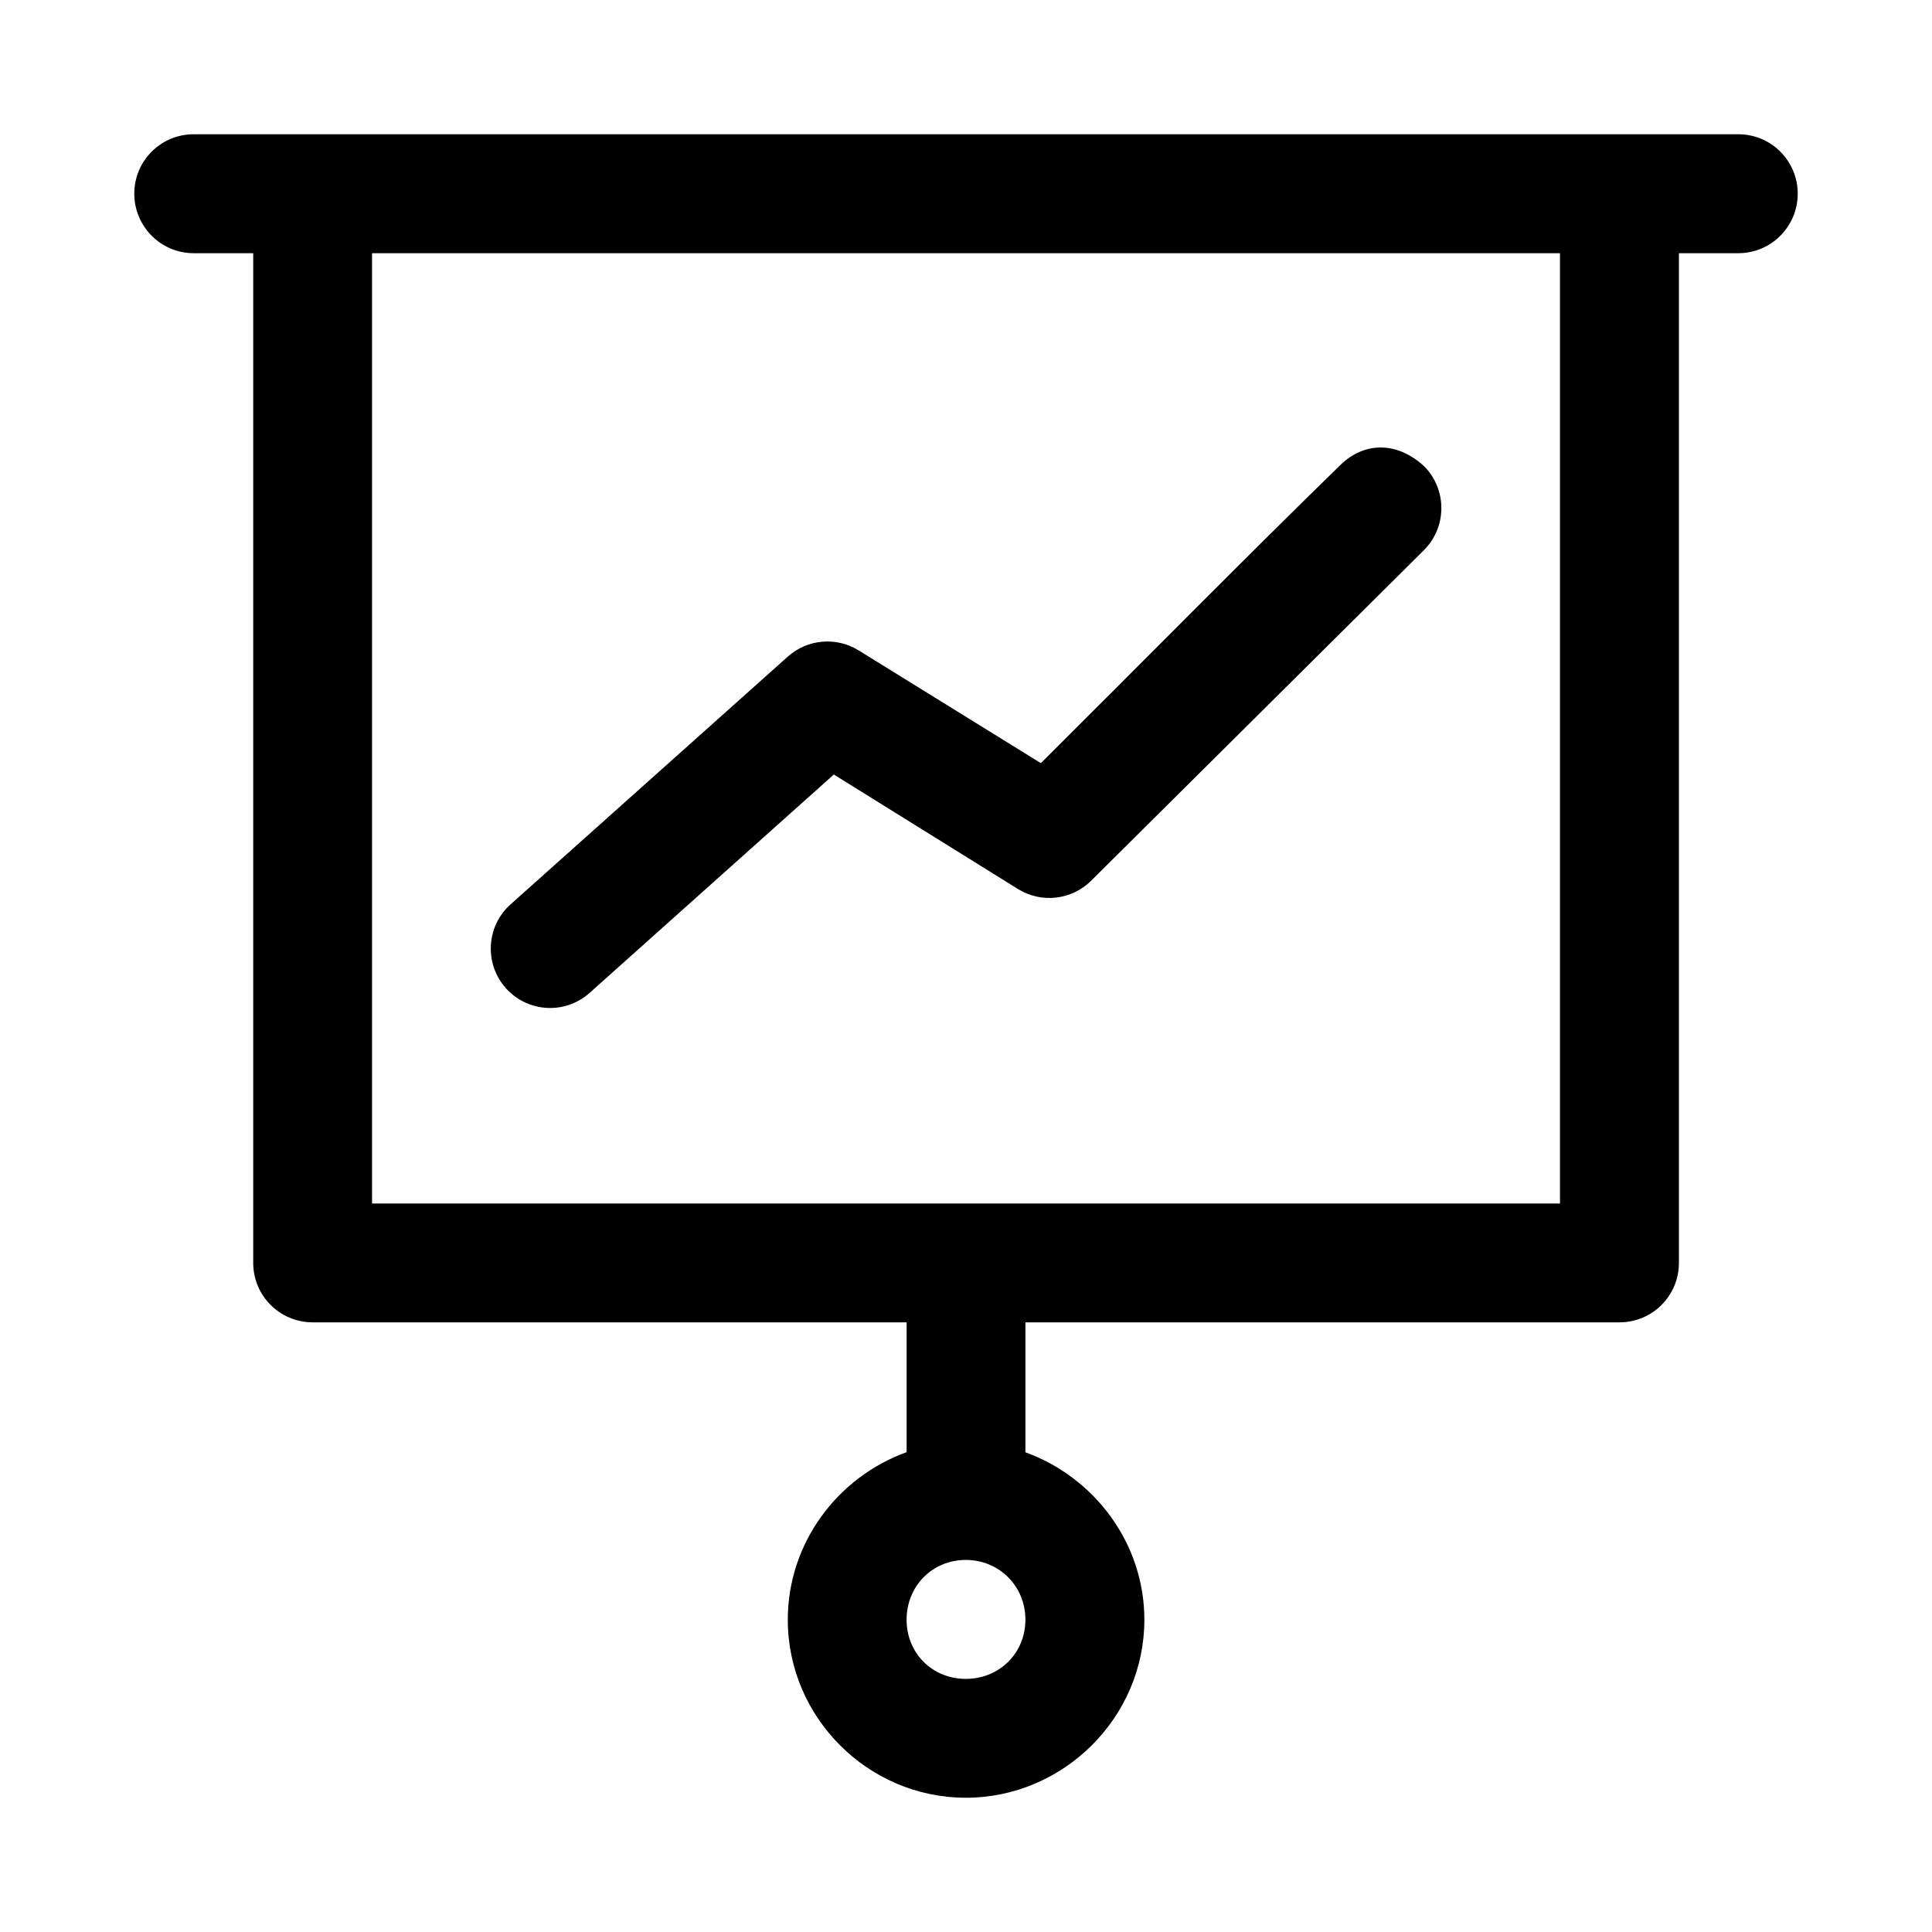
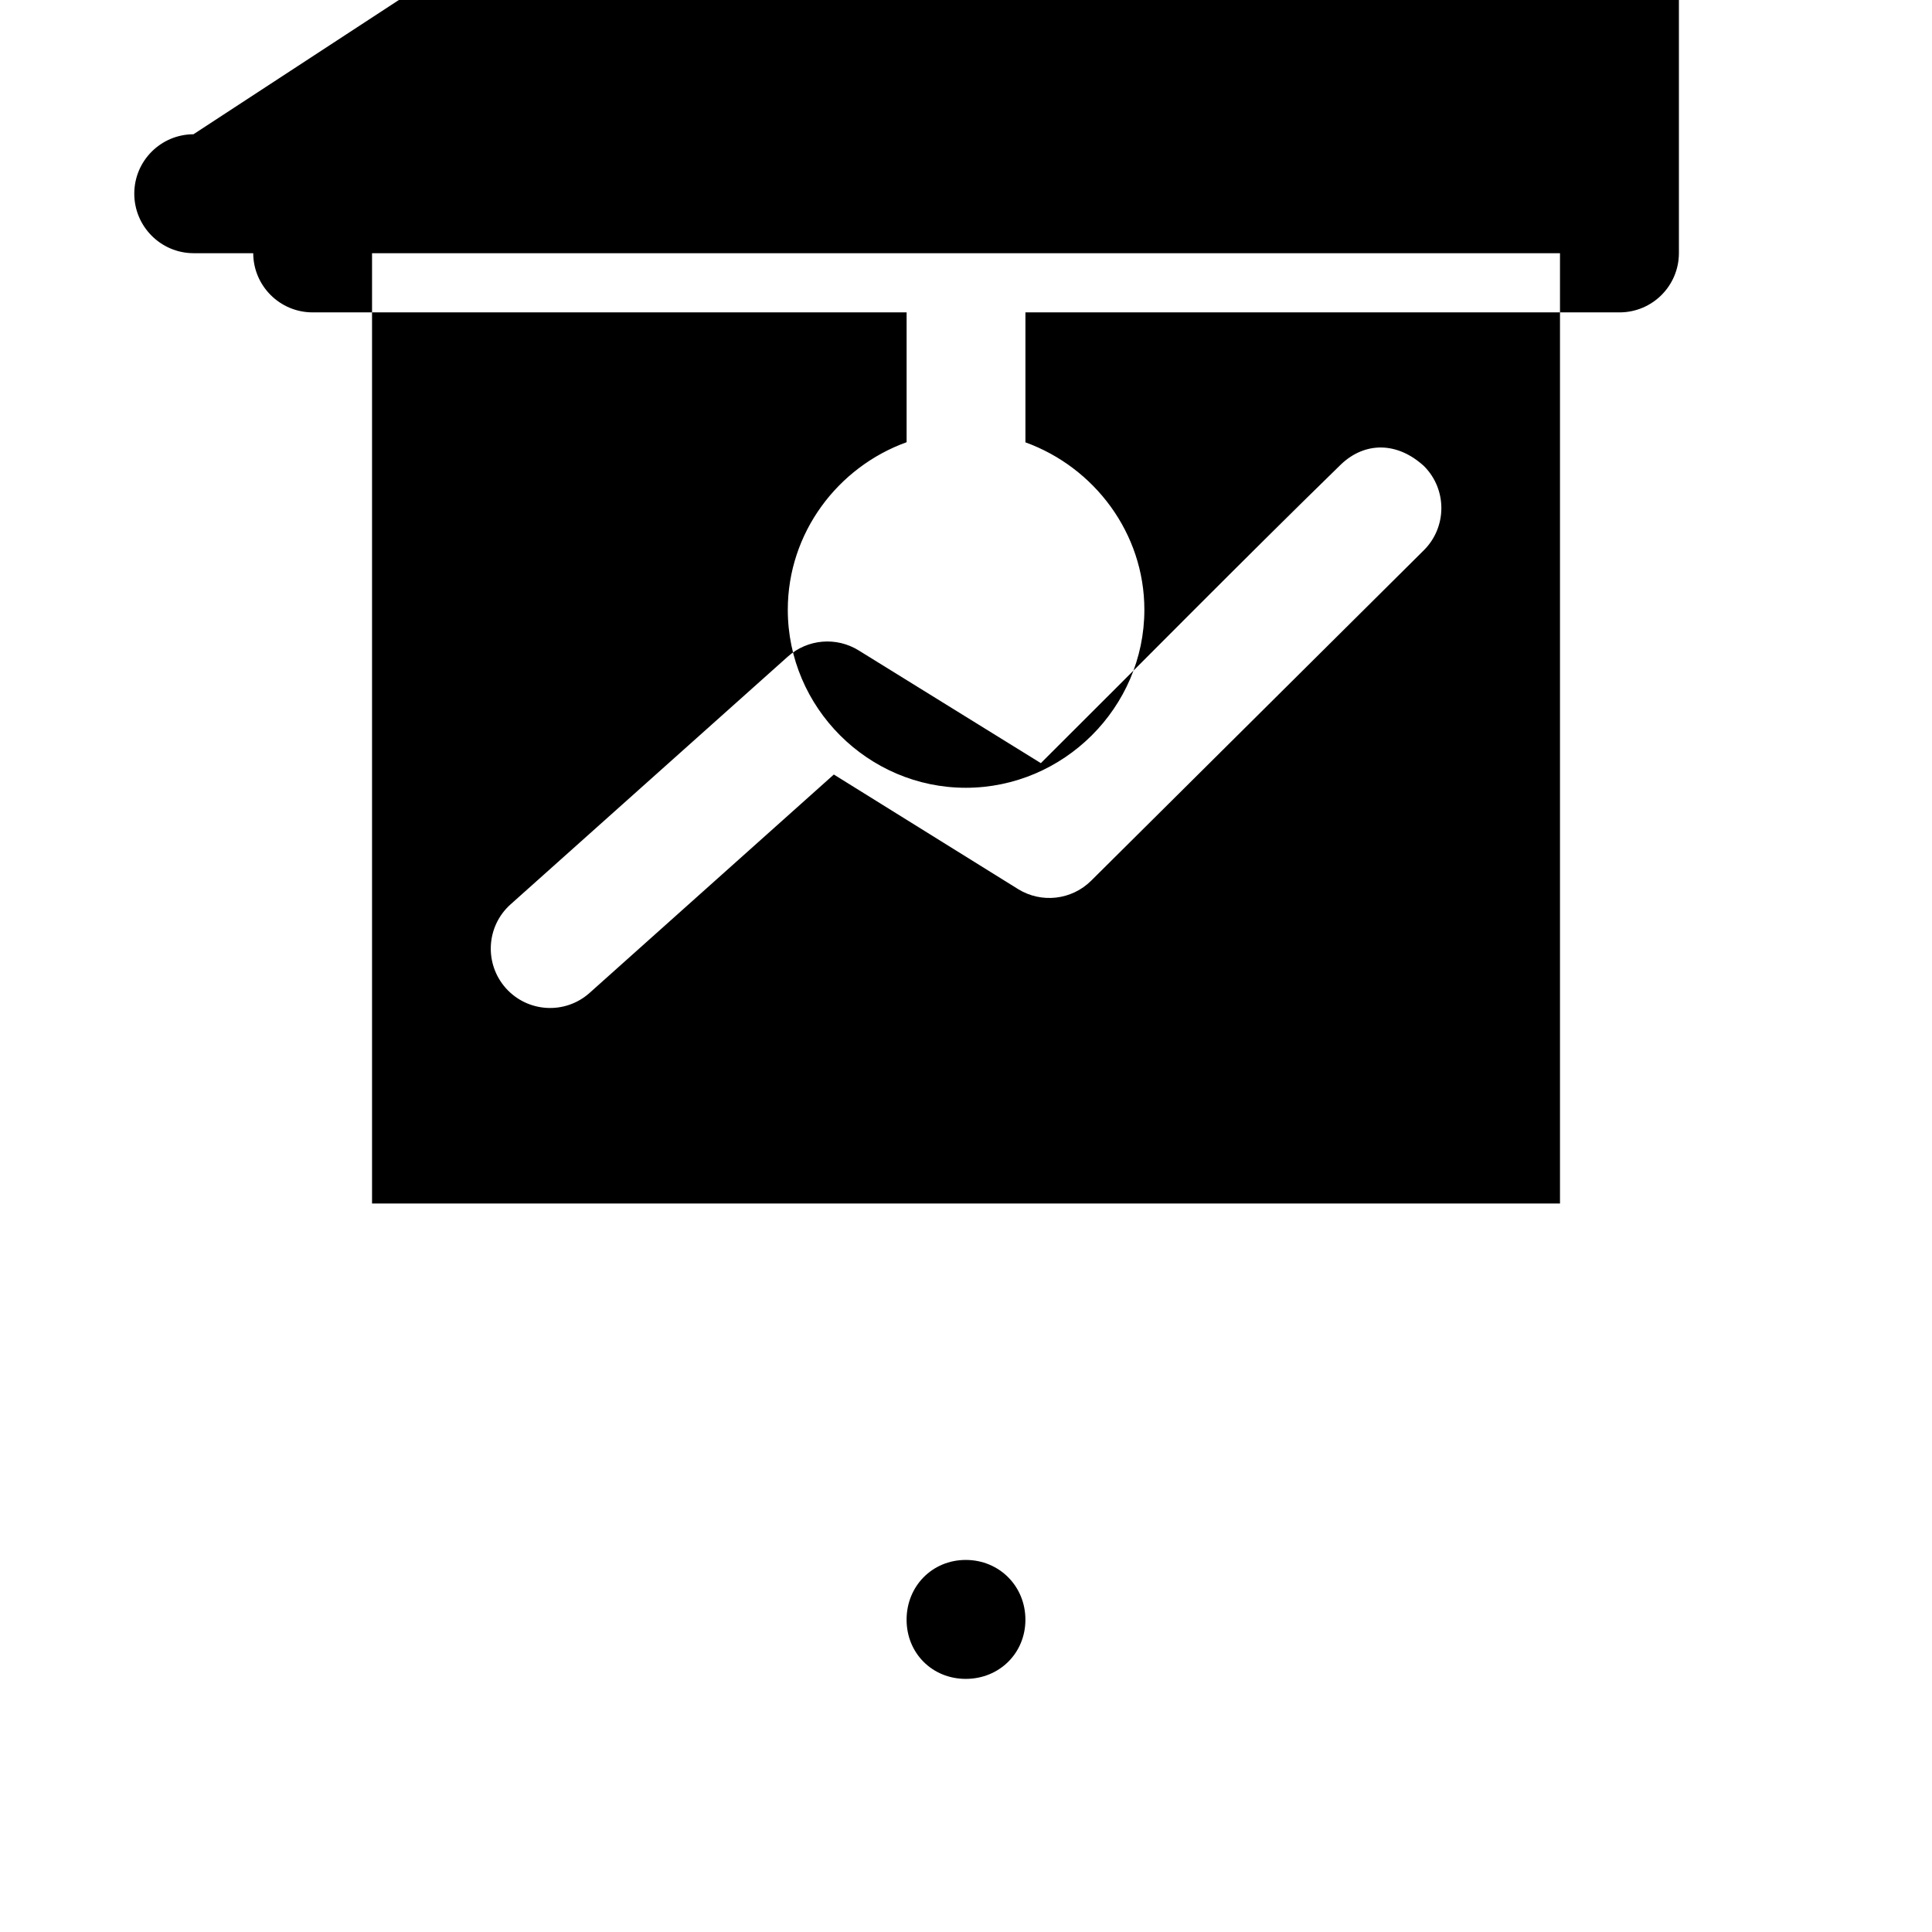
<svg xmlns="http://www.w3.org/2000/svg" fill="#000000" width="800px" height="800px" version="1.1" viewBox="144 144 512 512">
-   <path d="m195.27 179.58c-8.652 0.031-15.652 7.031-15.684 15.684-0.031 8.695 6.984 15.805 15.684 15.836h15.836v267.65c0.031 8.652 7.031 15.652 15.684 15.684h157.47v34.406c-18.242 6.57-31.488 24.02-31.488 44.406 0 25.898 21.273 47.172 47.172 47.172s47.324-21.273 47.324-47.172c0-20.348-13.297-37.773-31.52-44.371v-34.441h157.5c8.652-0.031 15.652-7.031 15.68-15.684v-267.65h15.805c8.699-0.031 15.719-7.137 15.684-15.836-0.031-8.652-7.031-15.652-15.684-15.684zm47.324 31.52h314.82v251.84h-314.82zm177.24 135.14-48.246-29.855c-5.941-3.703-13.602-3.039-18.82 1.629l-73.461 65.652c-6.473 5.781-7.027 15.711-1.262 22.199 5.781 6.473 15.684 7.059 22.172 1.293l64.758-57.902 48.801 30.348c6.199 3.852 14.227 2.93 19.402-2.215l88.102-87.512c6.211-6.121 6.269-16.141 0.125-22.324-7.102-6.539-15.707-6.527-22.051-0.461-26.781 26.117-52.949 52.734-79.52 79.148zm-19.895 211.16c8.883 0 15.805 6.953 15.805 15.836 0 8.883-6.926 15.684-15.805 15.684-8.883 0-15.684-6.801-15.684-15.684 0-8.883 6.801-15.836 15.684-15.836z" />
+   <path d="m195.27 179.58c-8.652 0.031-15.652 7.031-15.684 15.684-0.031 8.695 6.984 15.805 15.684 15.836h15.836c0.031 8.652 7.031 15.652 15.684 15.684h157.47v34.406c-18.242 6.57-31.488 24.02-31.488 44.406 0 25.898 21.273 47.172 47.172 47.172s47.324-21.273 47.324-47.172c0-20.348-13.297-37.773-31.52-44.371v-34.441h157.5c8.652-0.031 15.652-7.031 15.68-15.684v-267.65h15.805c8.699-0.031 15.719-7.137 15.684-15.836-0.031-8.652-7.031-15.652-15.684-15.684zm47.324 31.52h314.82v251.84h-314.82zm177.24 135.14-48.246-29.855c-5.941-3.703-13.602-3.039-18.82 1.629l-73.461 65.652c-6.473 5.781-7.027 15.711-1.262 22.199 5.781 6.473 15.684 7.059 22.172 1.293l64.758-57.902 48.801 30.348c6.199 3.852 14.227 2.93 19.402-2.215l88.102-87.512c6.211-6.121 6.269-16.141 0.125-22.324-7.102-6.539-15.707-6.527-22.051-0.461-26.781 26.117-52.949 52.734-79.52 79.148zm-19.895 211.16c8.883 0 15.805 6.953 15.805 15.836 0 8.883-6.926 15.684-15.805 15.684-8.883 0-15.684-6.801-15.684-15.684 0-8.883 6.801-15.836 15.684-15.836z" />
</svg>